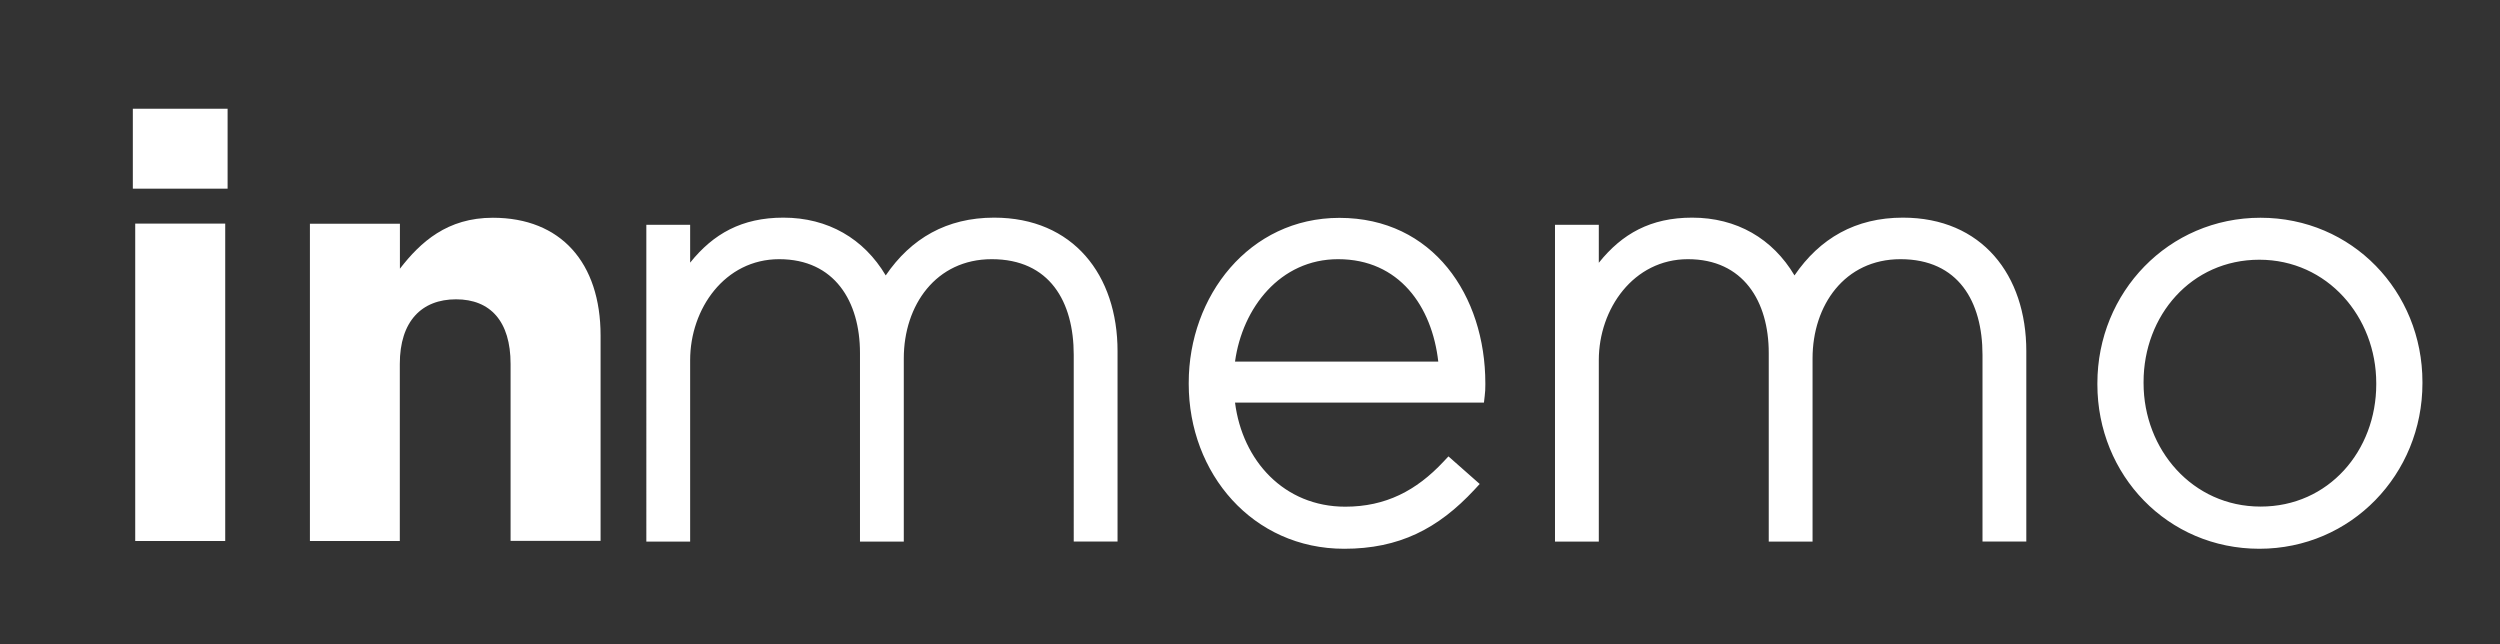
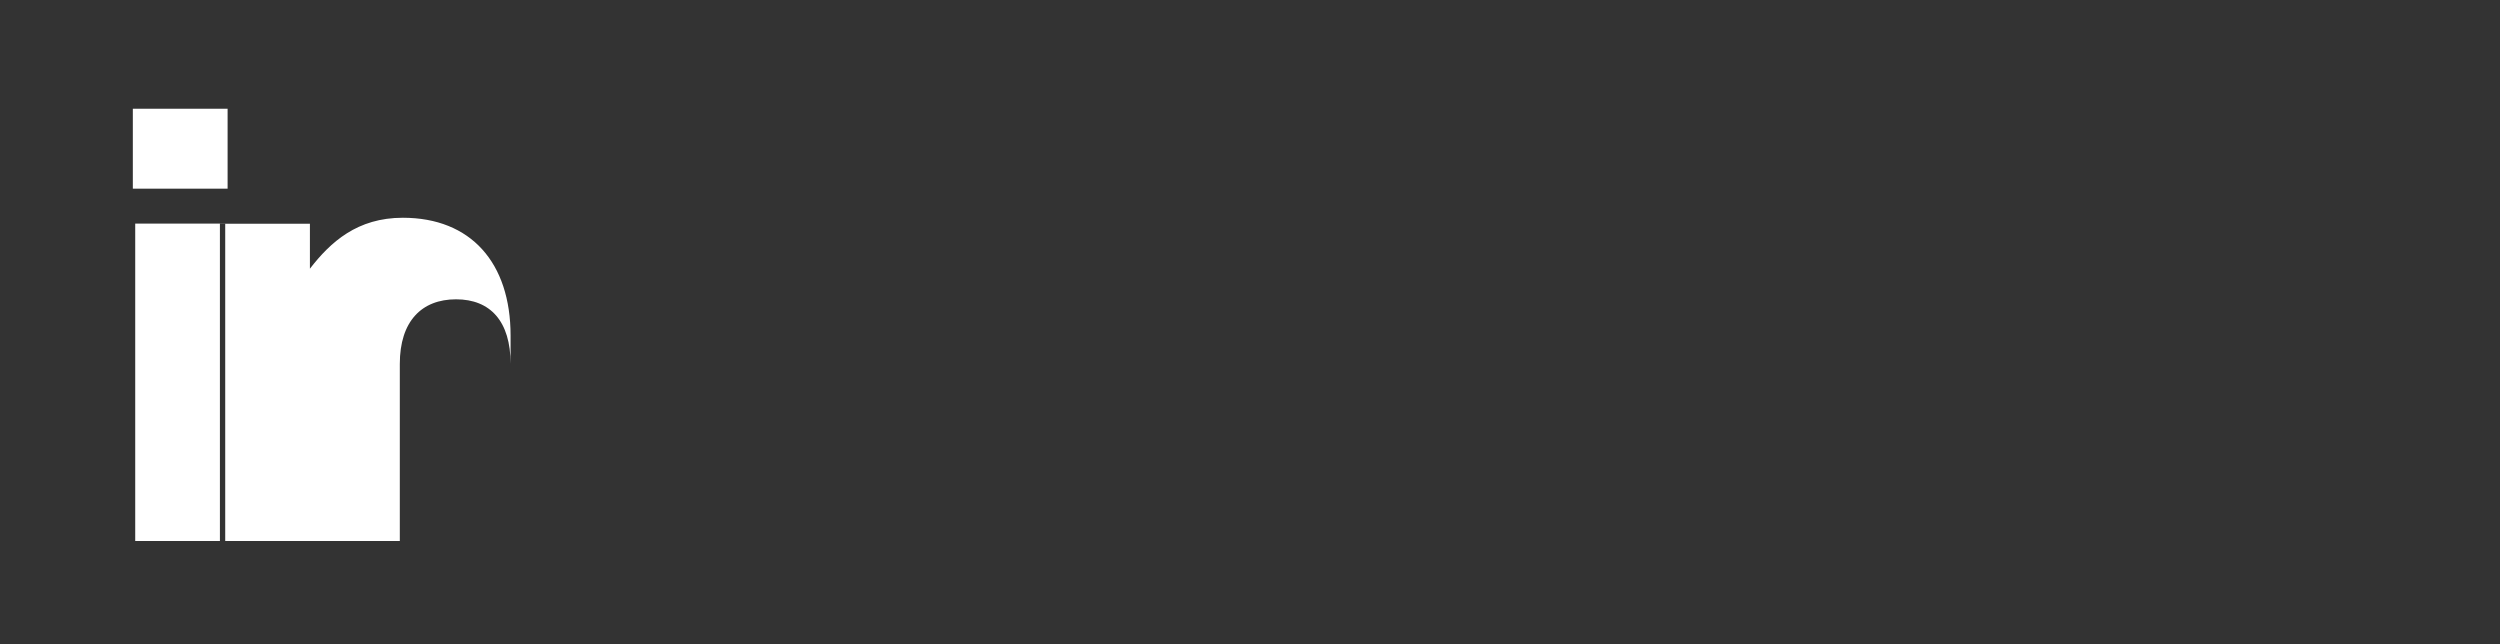
<svg xmlns="http://www.w3.org/2000/svg" version="1.1" id="Livello_1" x="0px" y="0px" viewBox="0 0 231.11 59.56" style="enable-background:new 0 0 231.11 59.56;" xml:space="preserve">
  <rect x="0" y="0" width="231.11" height="59.56" fill="#333333" stroke="none" />
  <style type="text/css">
	.st0{fill-rule:evenodd;clip-rule:evenodd;fill:#FFFFFF;}
</style>
  <g>
-     <path class="st0" d="M12.28,17.44h8.76v-7.39h-8.76V17.44L12.28,17.44z M12.5,50.01h8.32V20.67H12.5V50.01L12.5,50.01z    M28.64,50.01h8.32V33.64c0-3.94,2.02-5.97,5.2-5.97c3.17,0,5.04,2.03,5.04,5.97v16.36h8.32V31.02c0-6.73-3.67-10.89-9.96-10.89   c-4.21,0-6.68,2.24-8.59,4.71v-4.16h-8.32V50.01z" />
-     <path class="st0" d="M63.8,24.28c2.14-2.67,4.78-4.16,8.62-4.16c4.12,0,7.44,1.94,9.46,5.34c2.34-3.43,5.65-5.34,10.02-5.34   c7.31,0,11.41,5.31,11.41,12.34v17.6h-4.05V32.8c0-4.92-2.23-8.84-7.58-8.84c-5.16,0-8.13,4.26-8.13,9.17v16.94H79.5V32.63   c0-4.77-2.35-8.67-7.47-8.67c-5.03,0-8.23,4.59-8.23,9.33v16.78h-4.05V20.78h4.05V24.28L63.8,24.28z M114.17,37.21   c0.68,5.38,4.54,9.63,10.19,9.63c3.73,0,6.57-1.48,9.08-4.16l0.46-0.49l2.89,2.55l-0.48,0.52c-3.37,3.63-6.98,5.47-12.05,5.47   c-8.46,0-14.37-6.97-14.37-15.24v-0.11c0-8,5.58-15.24,13.93-15.24c8.65,0,13.49,7.18,13.49,15.3v0.11c0,0.38-0.01,0.69-0.06,1.07   l-0.07,0.6H114.17L114.17,37.21z M147.81,24.28c2.14-2.67,4.78-4.16,8.62-4.16c4.12,0,7.44,1.94,9.46,5.34   c2.34-3.43,5.65-5.34,10.02-5.34c7.31,0,11.41,5.31,11.41,12.34v17.6h-4.05V32.8c0-4.92-2.23-8.84-7.58-8.84   c-5.16,0-8.13,4.26-8.13,9.17v16.94h-4.05V32.63c0-4.77-2.35-8.67-7.47-8.67c-5.03,0-8.24,4.59-8.24,9.33v16.78h-4.05V20.78h4.05   V24.28L147.81,24.28z M223.94,35.43c0,8.41-6.58,15.3-15.08,15.3c-8.47,0-14.97-6.8-14.97-15.19v-0.11c0-8.41,6.58-15.3,15.08-15.3   c8.47,0,14.97,6.8,14.97,15.19V35.43L223.94,35.43z M114.17,33.43h18.79c-0.58-5.12-3.62-9.47-9.26-9.47   C118.34,23.96,114.85,28.46,114.17,33.43L114.17,33.43z M219.67,35.53v-0.11c0-6.13-4.52-11.41-10.81-11.41   c-6.3,0-10.7,5.17-10.7,11.3v0.11c0,6.13,4.52,11.41,10.81,11.41C215.27,46.84,219.67,41.66,219.67,35.53z" />
+     <path class="st0" d="M12.28,17.44h8.76v-7.39h-8.76V17.44L12.28,17.44z M12.5,50.01h8.32V20.67H12.5V50.01L12.5,50.01z    M28.64,50.01h8.32V33.64c0-3.94,2.02-5.97,5.2-5.97c3.17,0,5.04,2.03,5.04,5.97v16.36V31.02c0-6.73-3.67-10.89-9.96-10.89   c-4.21,0-6.68,2.24-8.59,4.71v-4.16h-8.32V50.01z" />
  </g>
</svg>